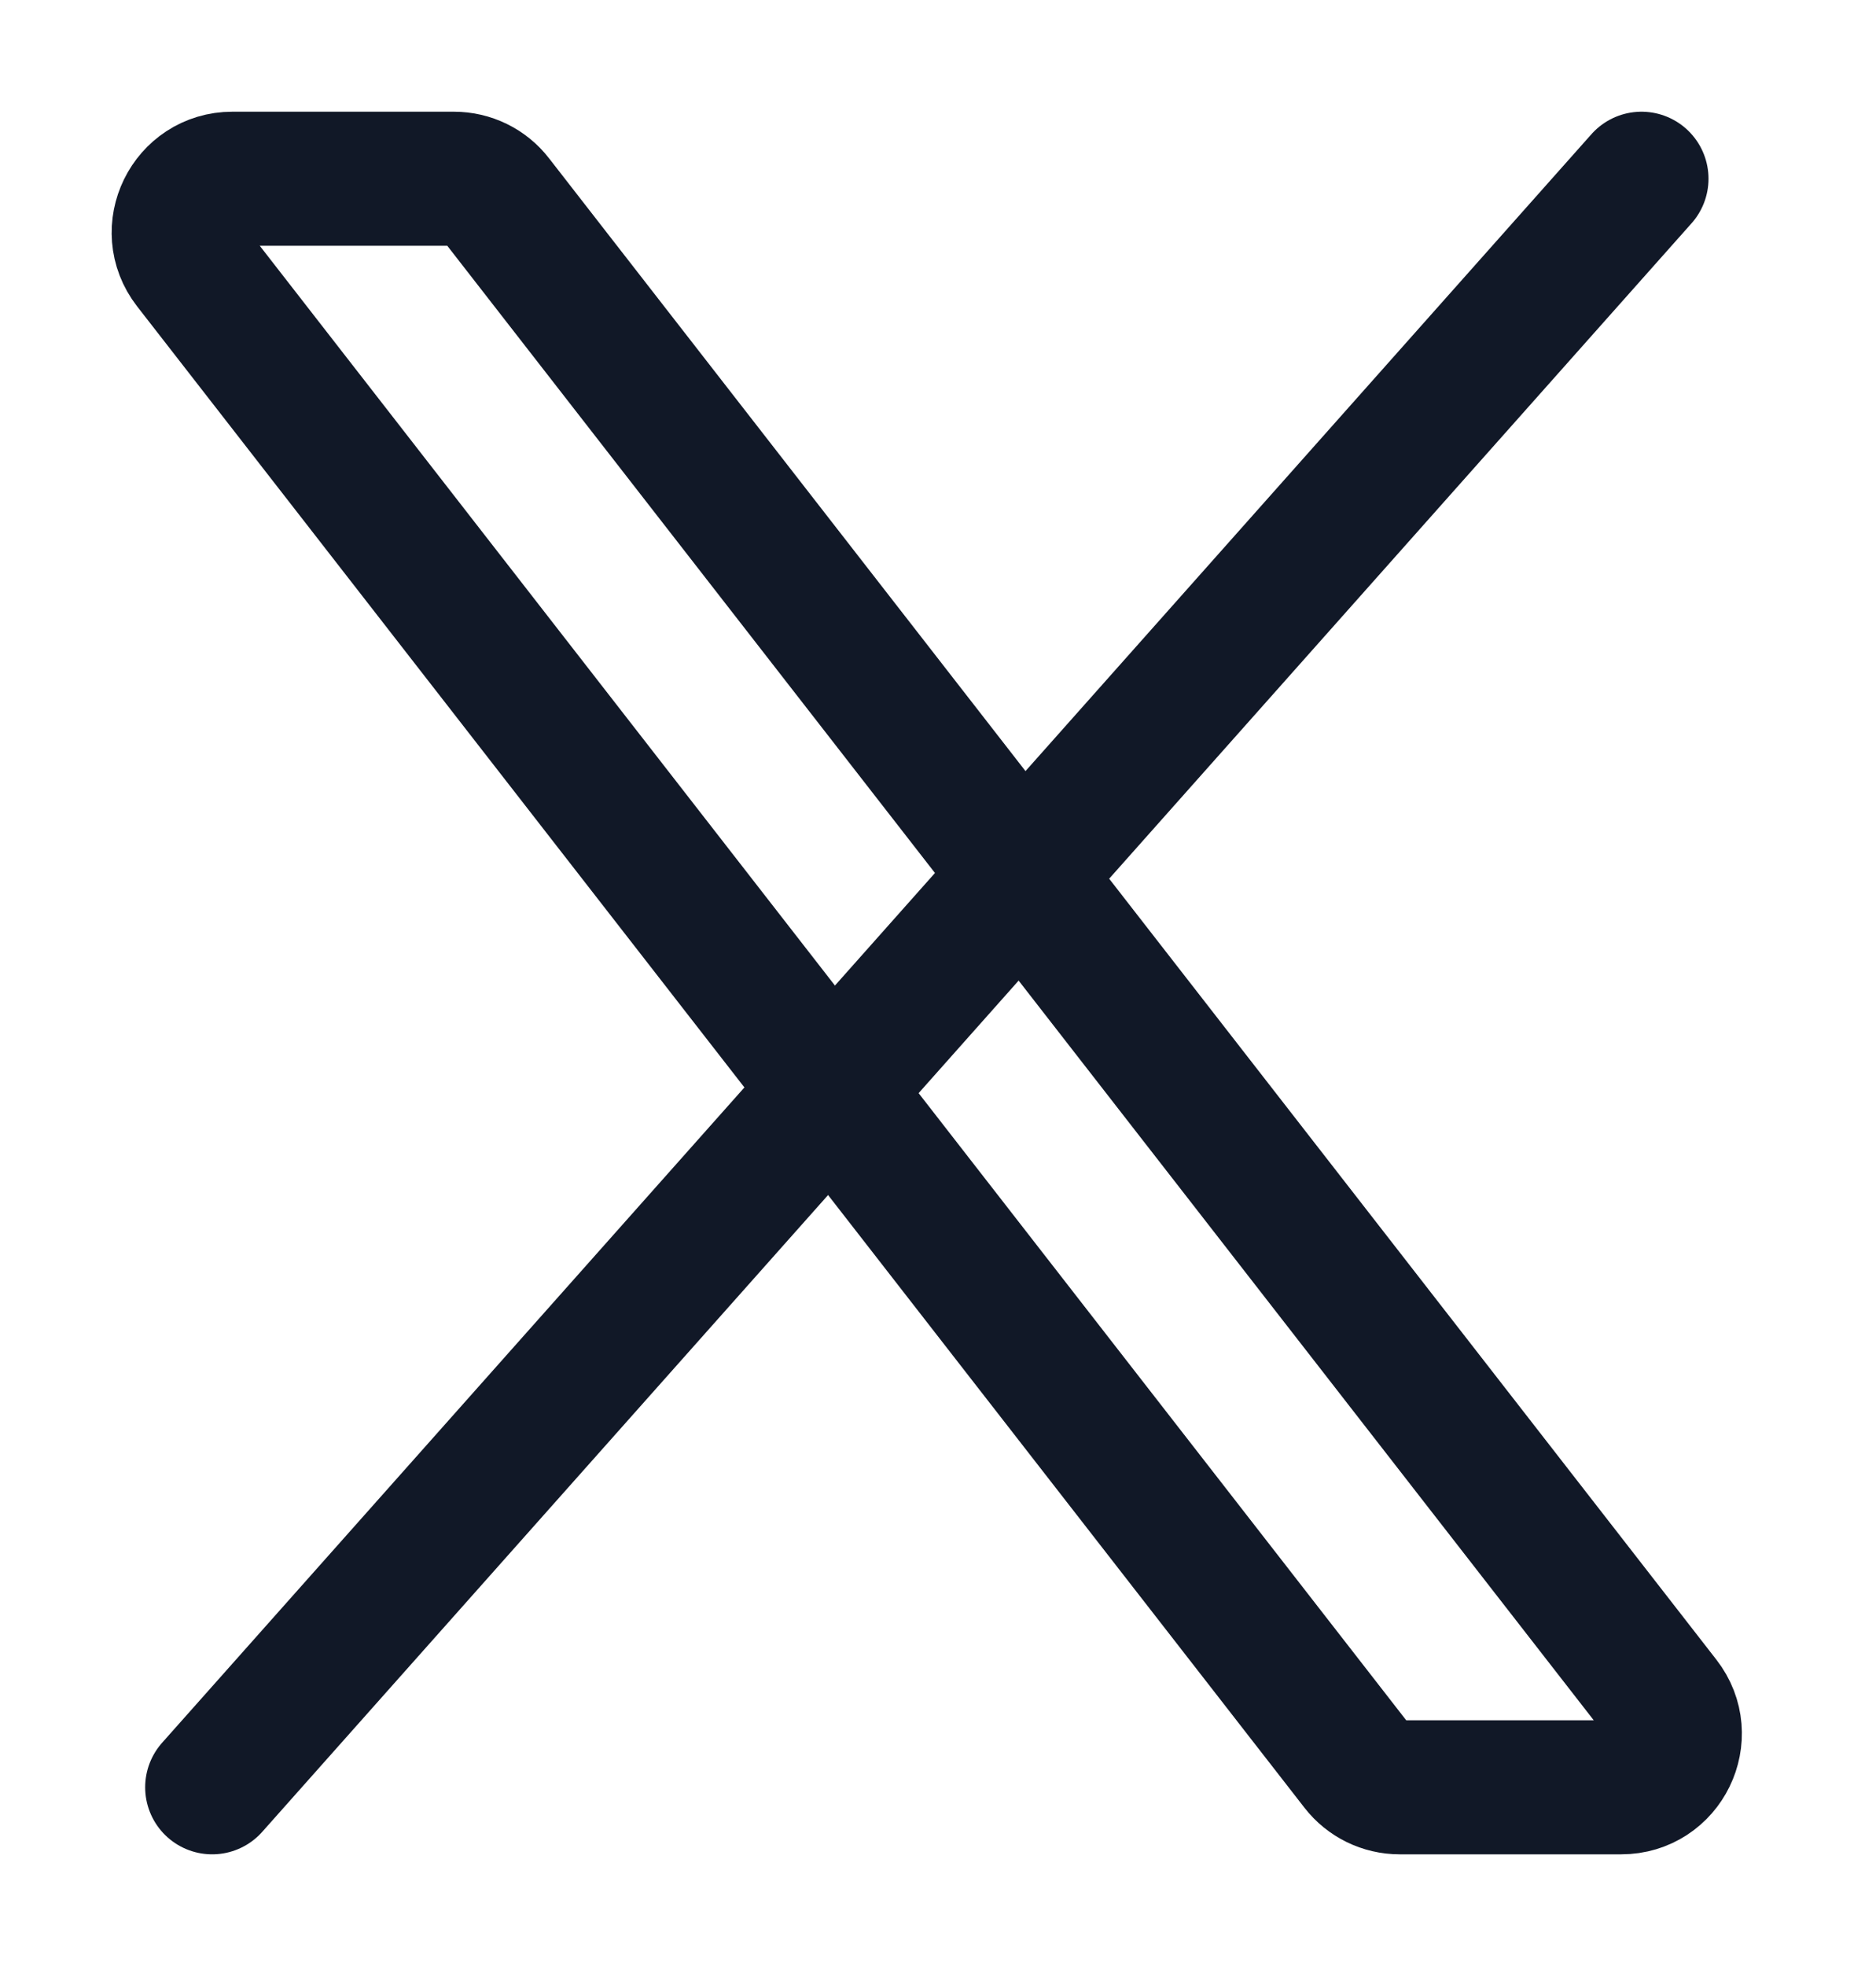
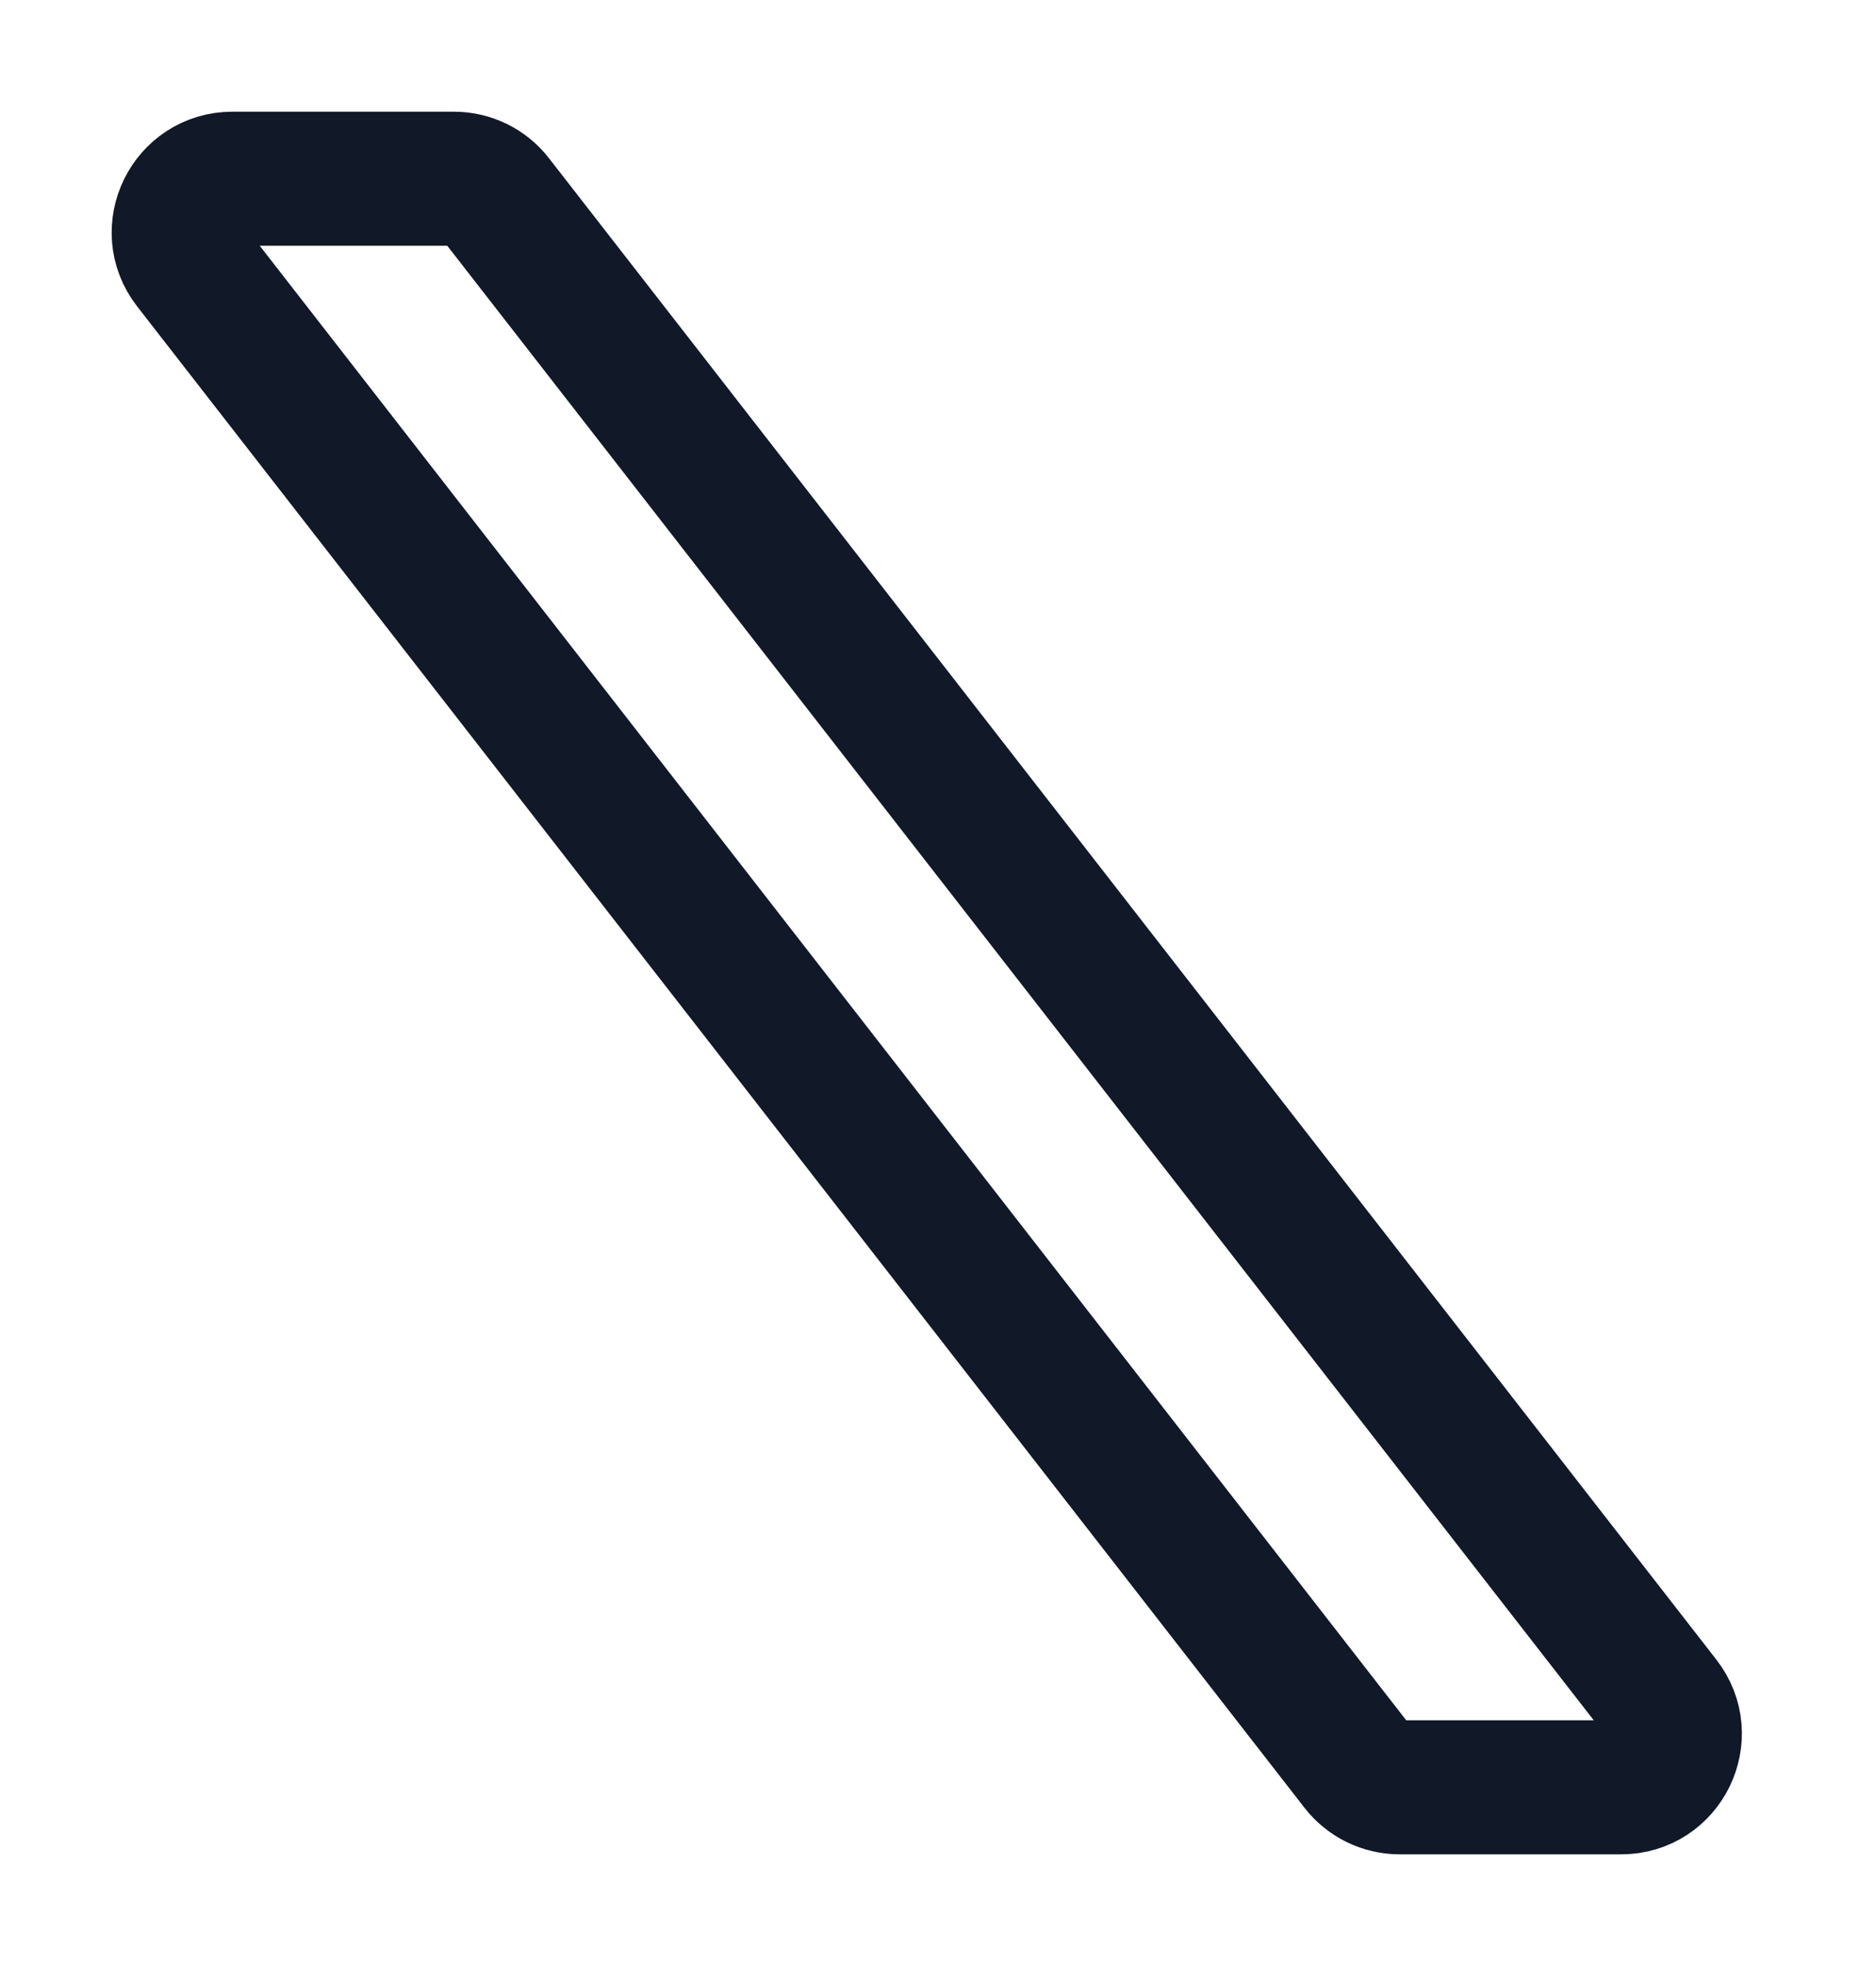
<svg xmlns="http://www.w3.org/2000/svg" width="21" height="22" viewBox="0 0 21 22" fill="none">
  <path d="M15.194 19.768L2.127 2.968C1.821 2.574 2.102 2 2.601 2H5.081C5.266 2 5.441 2.085 5.554 2.232L18.621 19.032C18.928 19.426 18.647 20 18.148 20H15.668C15.483 20 15.308 19.915 15.194 19.768Z" stroke="#111827" stroke-width="1.5" />
-   <path d="M18.375 2L2.375 20" stroke="#111827" stroke-width="1.5" stroke-linecap="round" />
</svg>